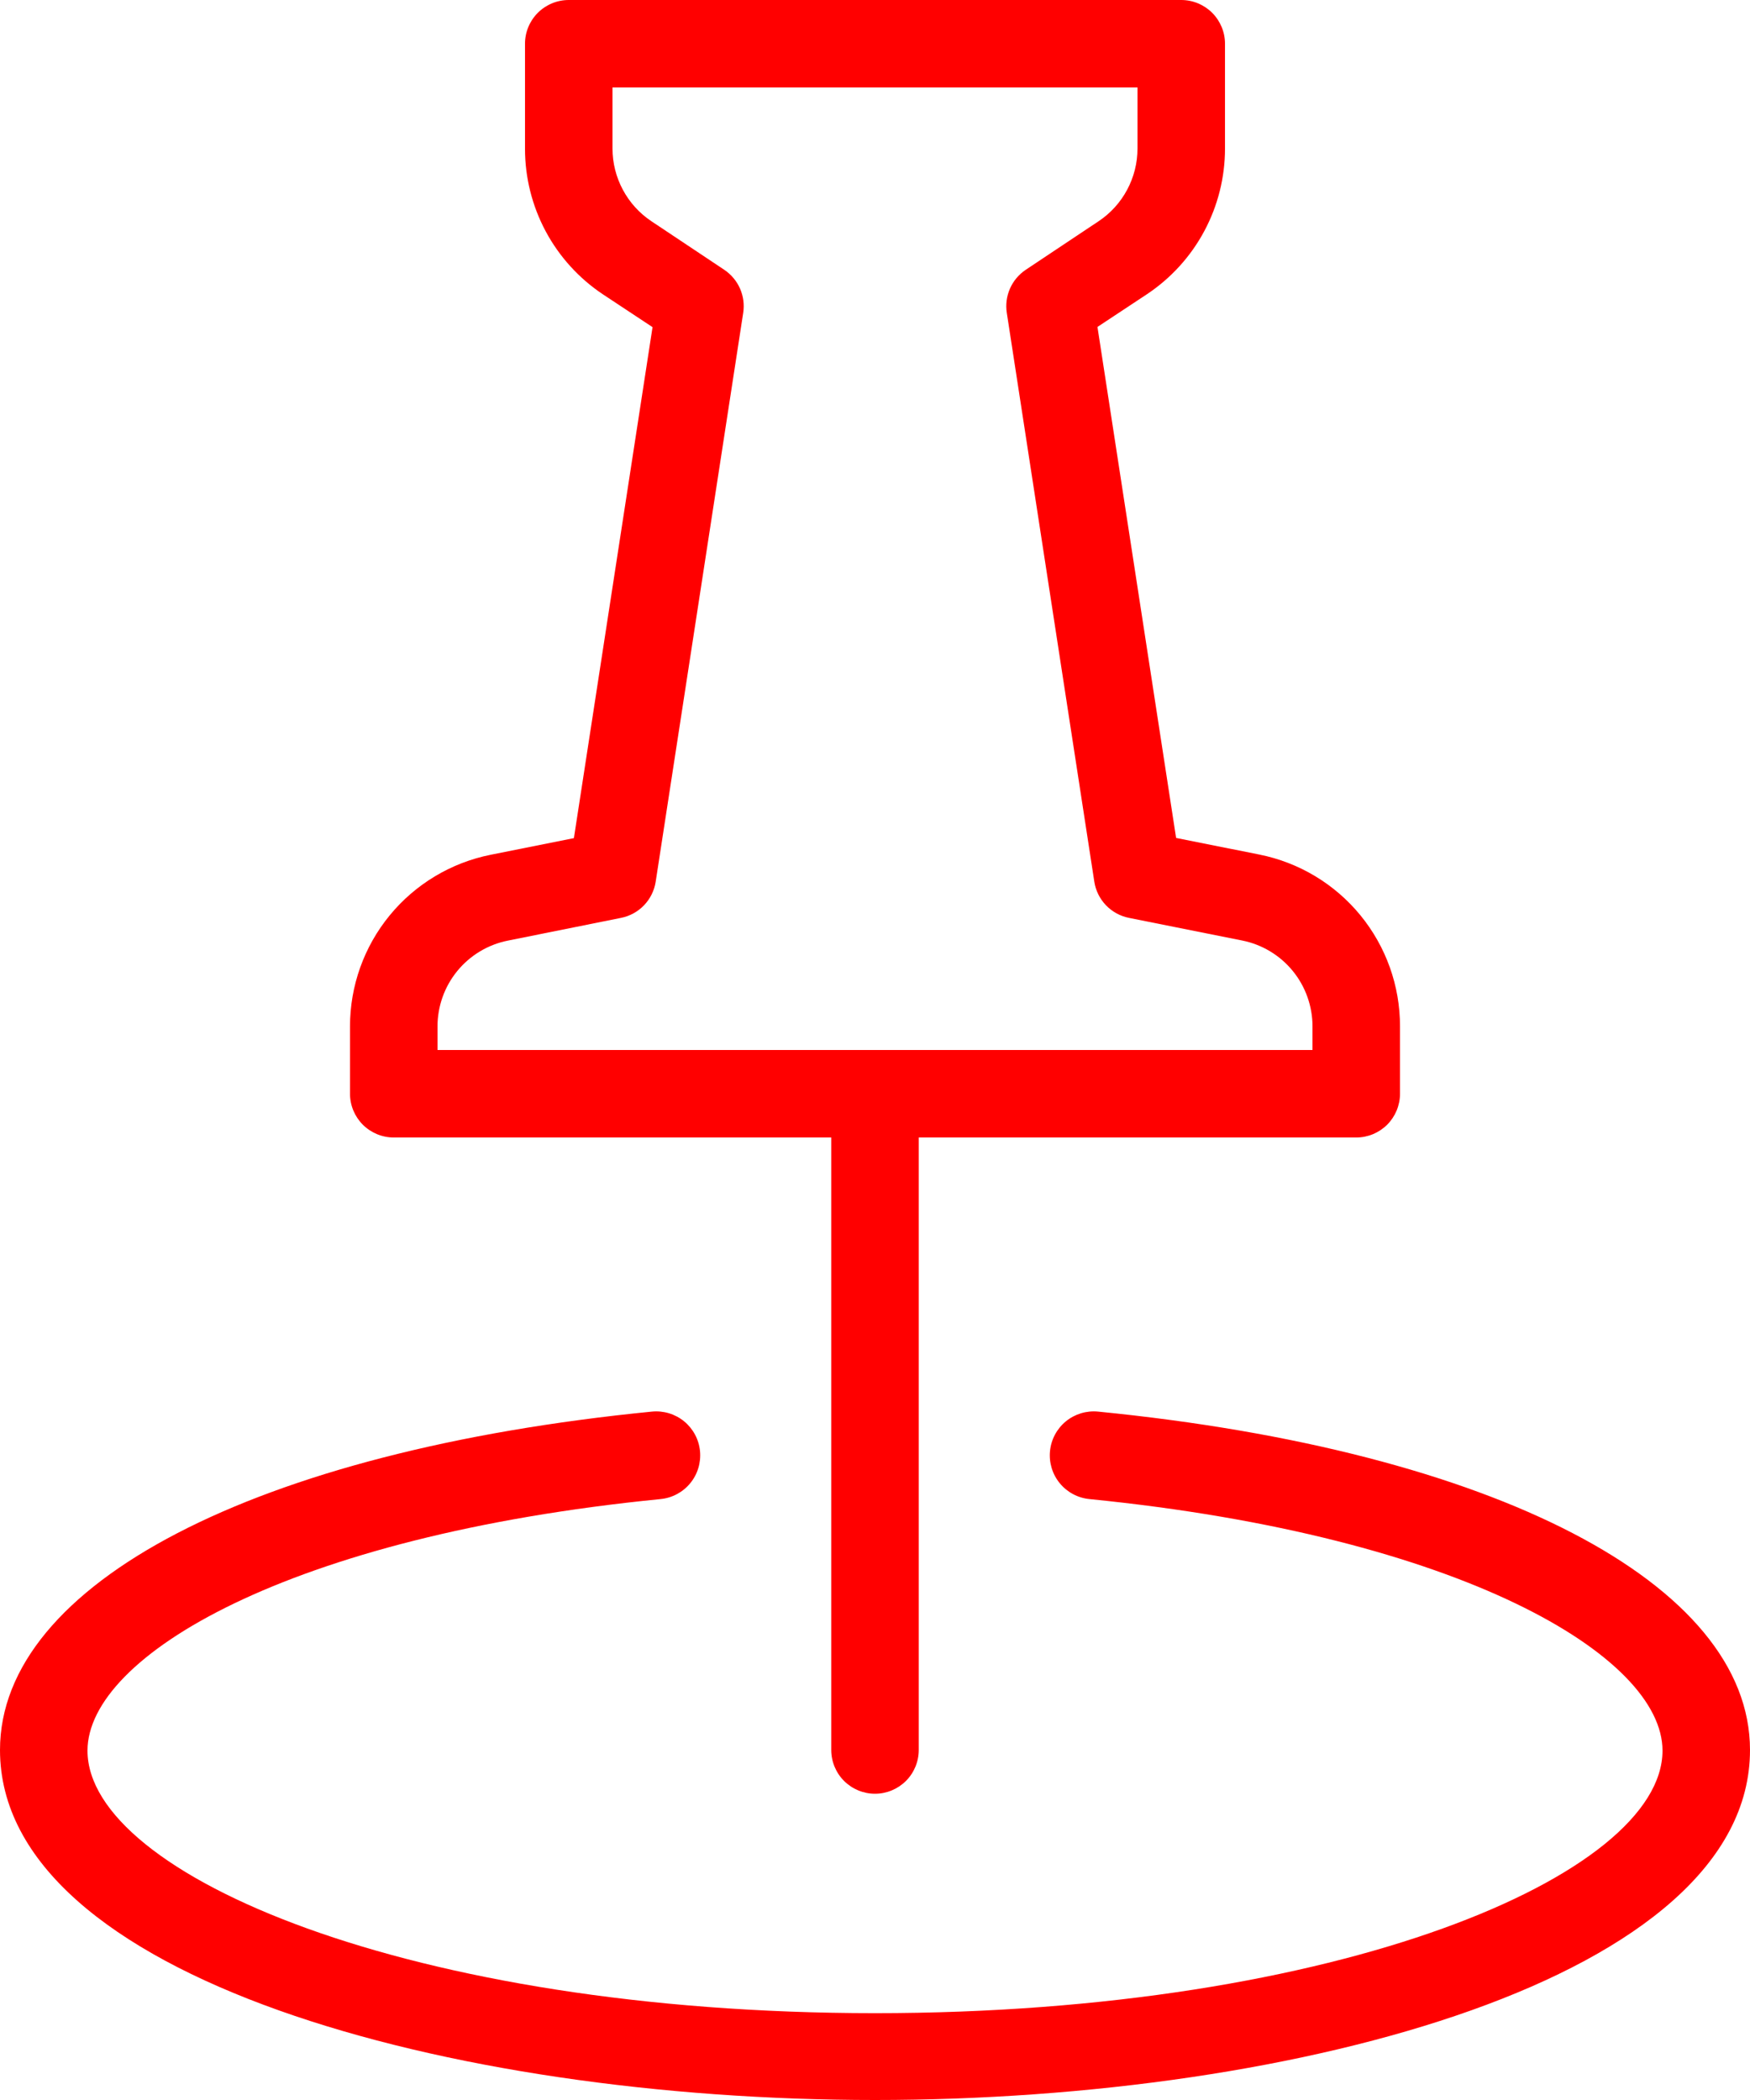
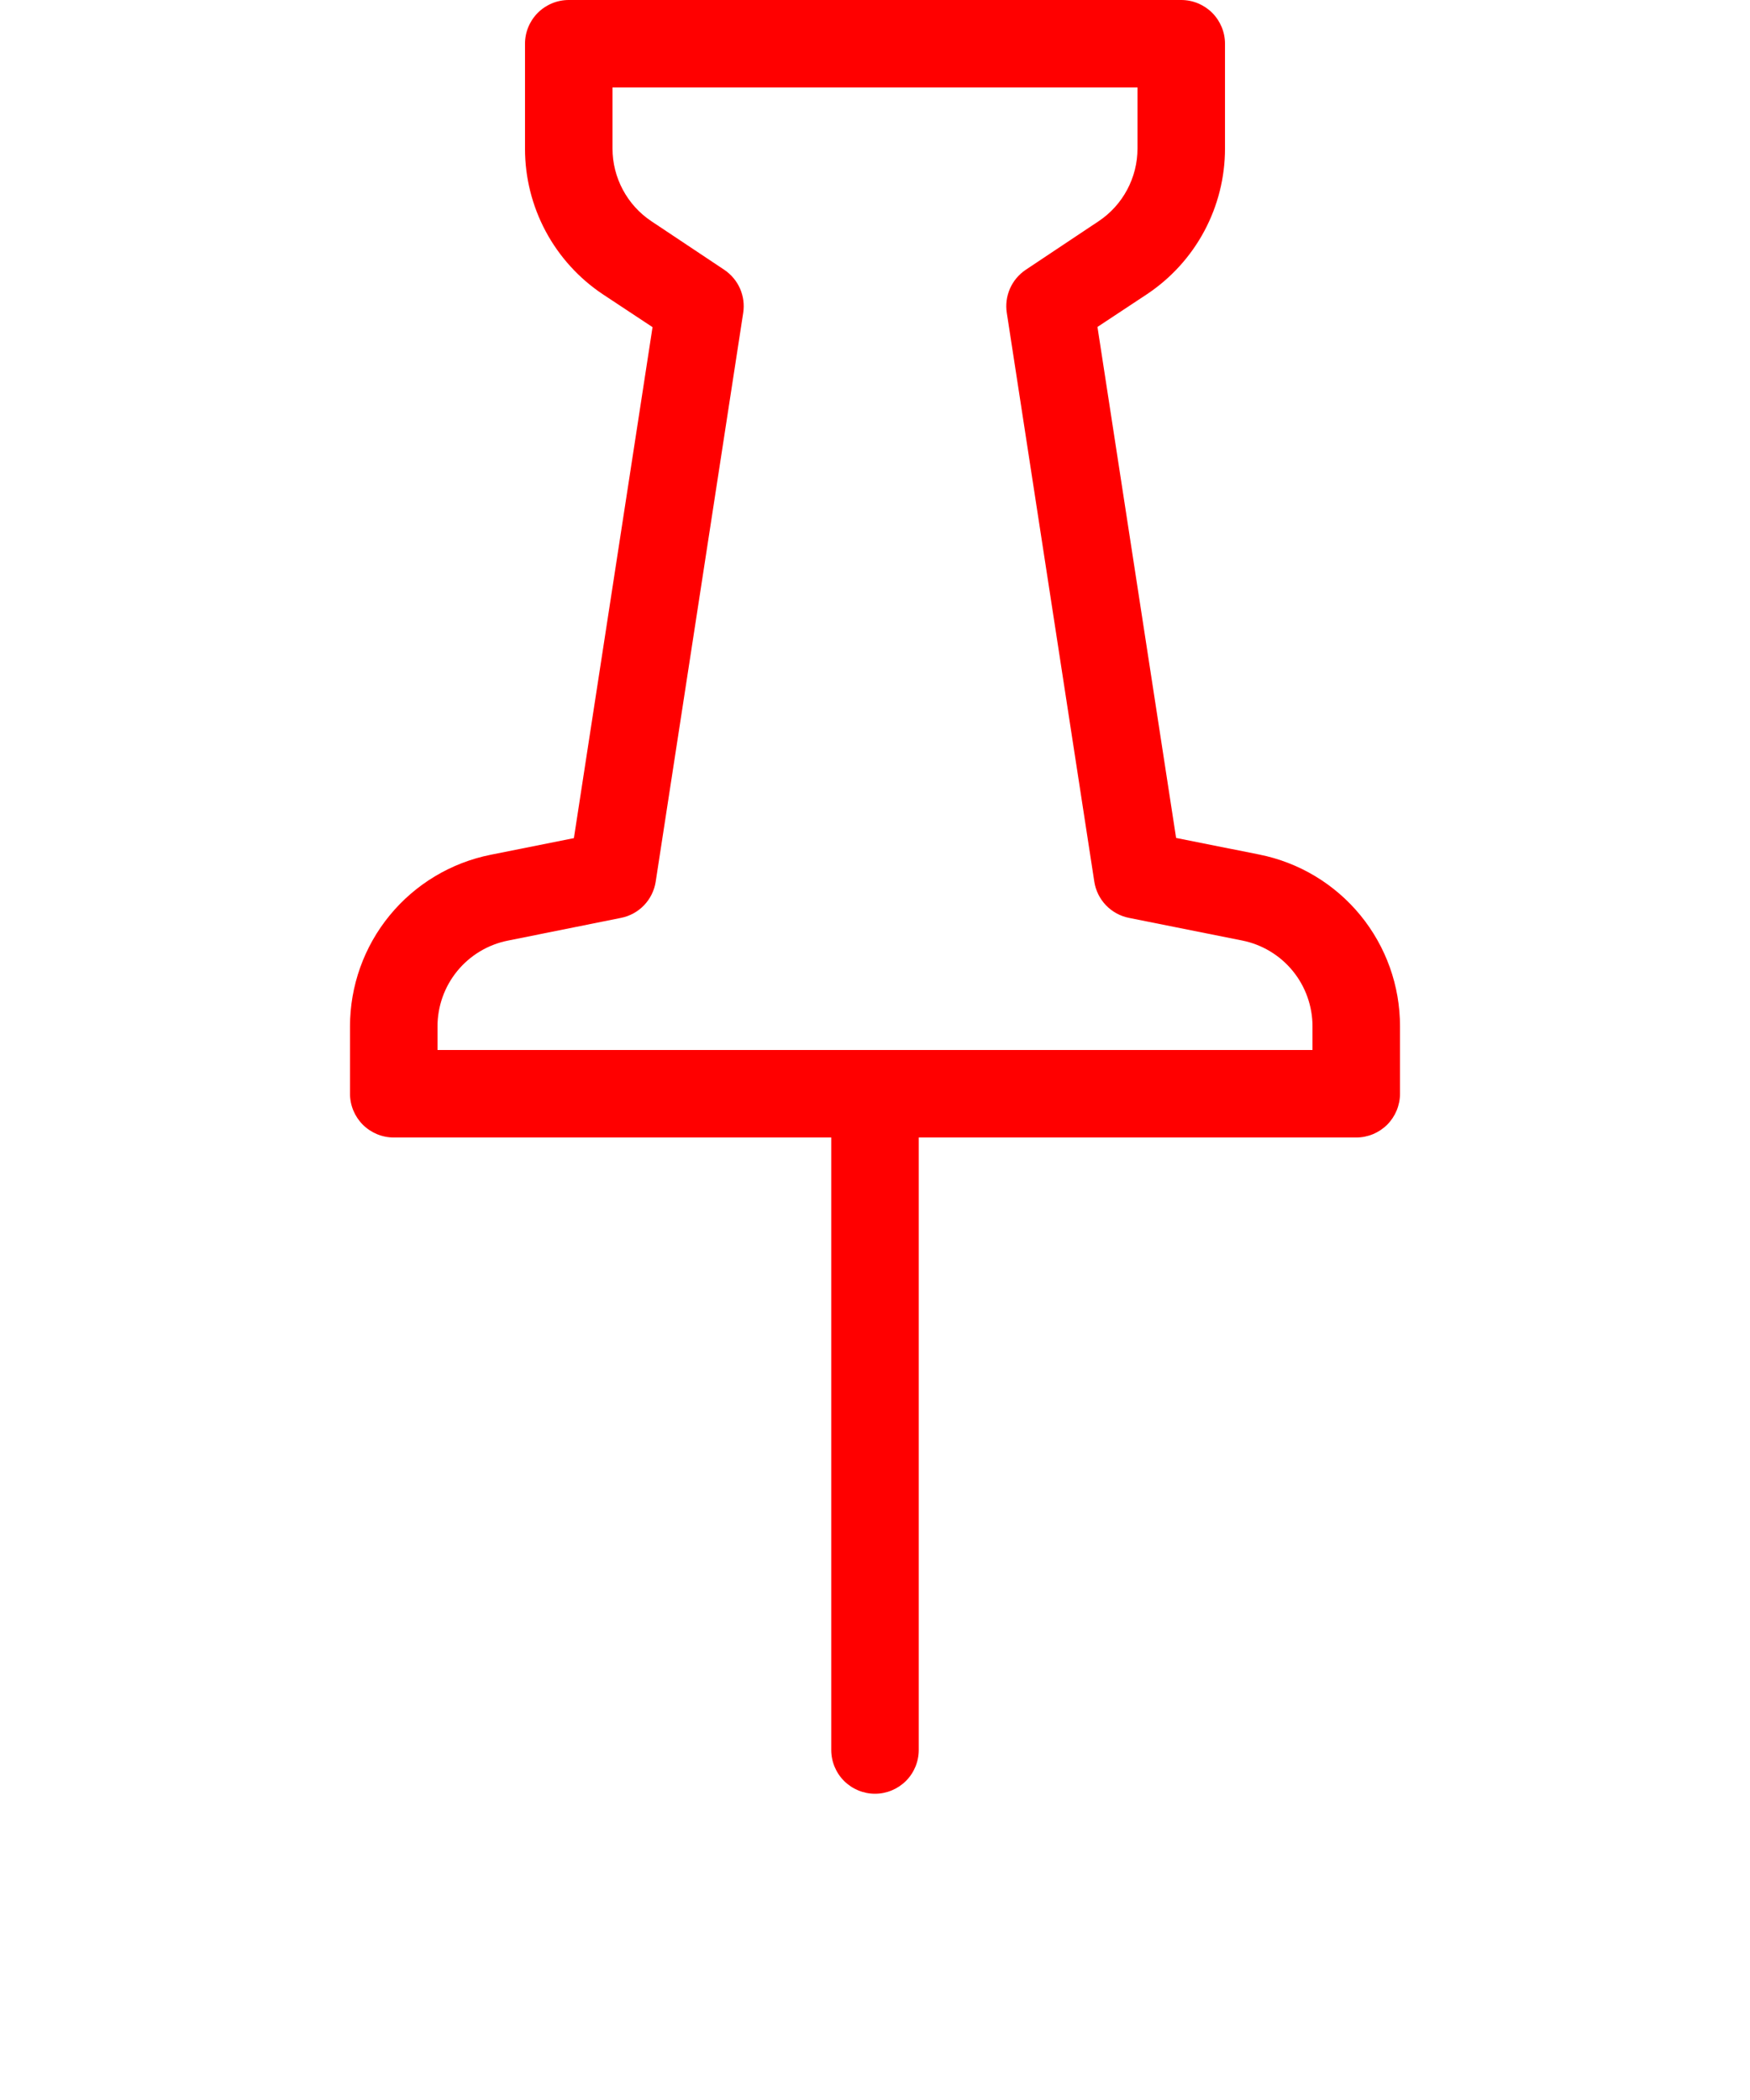
<svg xmlns="http://www.w3.org/2000/svg" width="50" height="60" viewBox="0 0 50 60" fill="none">
  <path d="M38.75 32.5H11.25C10.918 32.5 10.601 32.368 10.366 32.134C10.132 31.899 10 31.581 10 31.25V29.325C10 28.169 10.4 27.049 11.133 26.155C11.866 25.261 12.885 24.649 14.019 24.422L16.397 23.947L18.644 9.347L17.225 8.409C16.541 7.953 15.979 7.334 15.591 6.609C15.203 5.883 15 5.073 15 4.25V1.25C15 0.918 15.132 0.601 15.366 0.366C15.601 0.132 15.918 0 16.25 0H33.75C34.081 0 34.399 0.132 34.634 0.366C34.868 0.601 35 0.918 35 1.25V4.244C35 5.067 34.797 5.877 34.409 6.602C34.021 7.328 33.459 7.946 32.775 8.403L31.356 9.341L33.603 23.941L35.981 24.416C37.116 24.643 38.136 25.256 38.869 26.151C39.602 27.047 40.002 28.168 40 29.325V31.25C40 31.581 39.868 31.899 39.634 32.134C39.399 32.368 39.081 32.5 38.75 32.5ZM12.5 30H37.5V29.325C37.5 28.747 37.3 28.186 36.934 27.739C36.568 27.292 36.057 26.985 35.491 26.872L32.256 26.225C32.005 26.175 31.775 26.049 31.598 25.864C31.421 25.679 31.305 25.444 31.266 25.191L28.766 8.941C28.729 8.705 28.761 8.464 28.856 8.246C28.952 8.028 29.108 7.842 29.306 7.709L31.387 6.322C31.73 6.094 32.01 5.785 32.204 5.422C32.398 5.06 32.5 4.655 32.5 4.244V2.5H17.5V4.244C17.5 4.655 17.602 5.06 17.796 5.422C17.99 5.785 18.27 6.094 18.613 6.322L20.694 7.709C20.892 7.842 21.048 8.028 21.144 8.246C21.239 8.464 21.271 8.705 21.234 8.941L18.734 25.191C18.695 25.444 18.579 25.679 18.402 25.864C18.225 26.049 17.995 26.175 17.744 26.225L14.509 26.875C13.943 26.988 13.432 27.295 13.066 27.742C12.7 28.189 12.5 28.75 12.5 29.328V30Z" fill="#FF0000" />
-   <path d="M25 60C12.881 60 0 56.494 0 50C0 45.247 7.312 41.45 18.628 40.331C18.96 40.299 19.29 40.4 19.548 40.611C19.805 40.823 19.968 41.128 20 41.459C20.032 41.791 19.932 42.122 19.72 42.379C19.509 42.636 19.203 42.799 18.872 42.831C8.247 43.884 2.5 47.319 2.5 50.019C2.5 53.566 11.741 57.519 25 57.519C38.259 57.519 47.5 53.566 47.5 50.019C47.5 47.325 41.763 43.891 31.128 42.831C30.797 42.799 30.491 42.636 30.28 42.379C30.068 42.122 29.968 41.791 30 41.459C30.032 41.128 30.195 40.823 30.452 40.611C30.71 40.4 31.04 40.299 31.372 40.331C42.688 41.45 50 45.247 50 50C50 56.494 37.119 60 25 60Z" fill="#FF0000" />
  <path d="M25 51.25C24.669 51.25 24.351 51.118 24.116 50.884C23.882 50.65 23.75 50.331 23.75 50V31.25C23.75 30.919 23.882 30.601 24.116 30.366C24.351 30.132 24.669 30 25 30C25.331 30 25.649 30.132 25.884 30.366C26.118 30.601 26.25 30.919 26.25 31.25V50C26.25 50.331 26.118 50.65 25.884 50.884C25.649 51.118 25.331 51.25 25 51.25Z" fill="#FF0000" />
</svg>